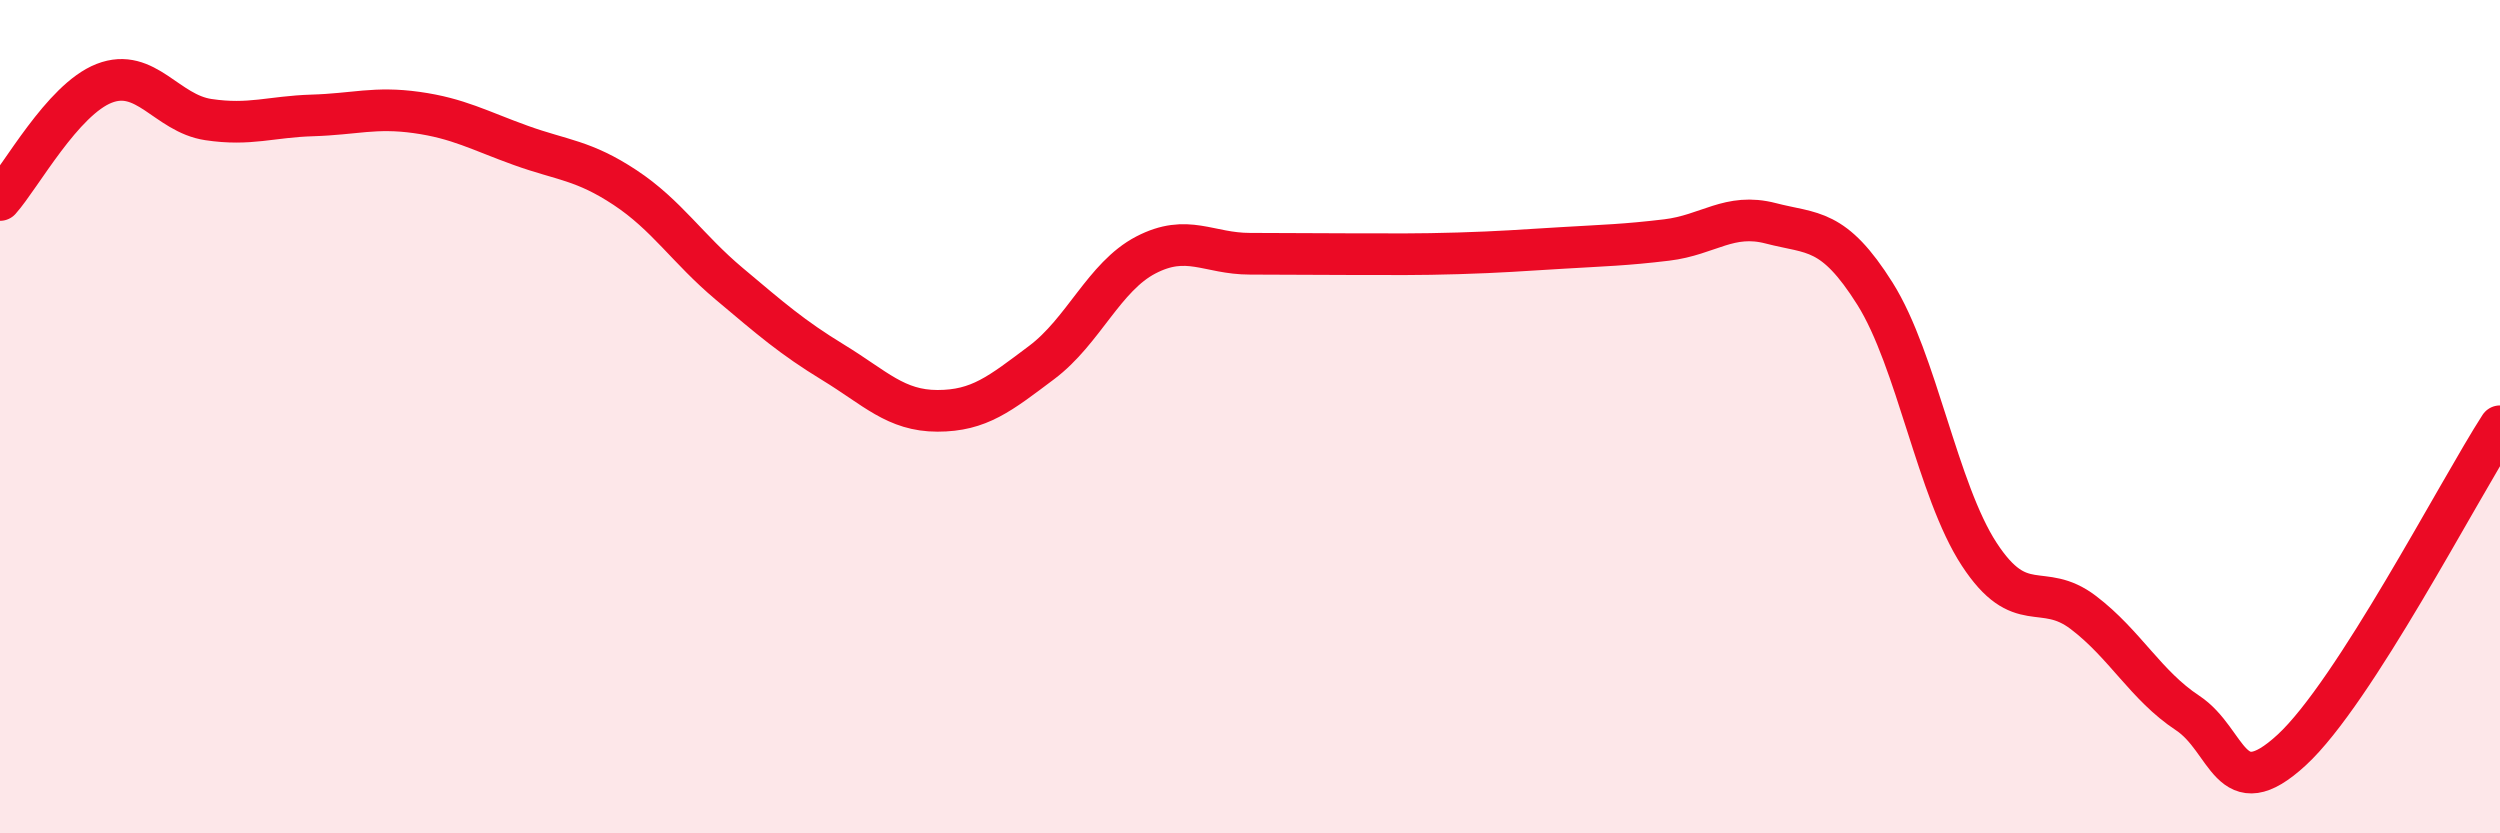
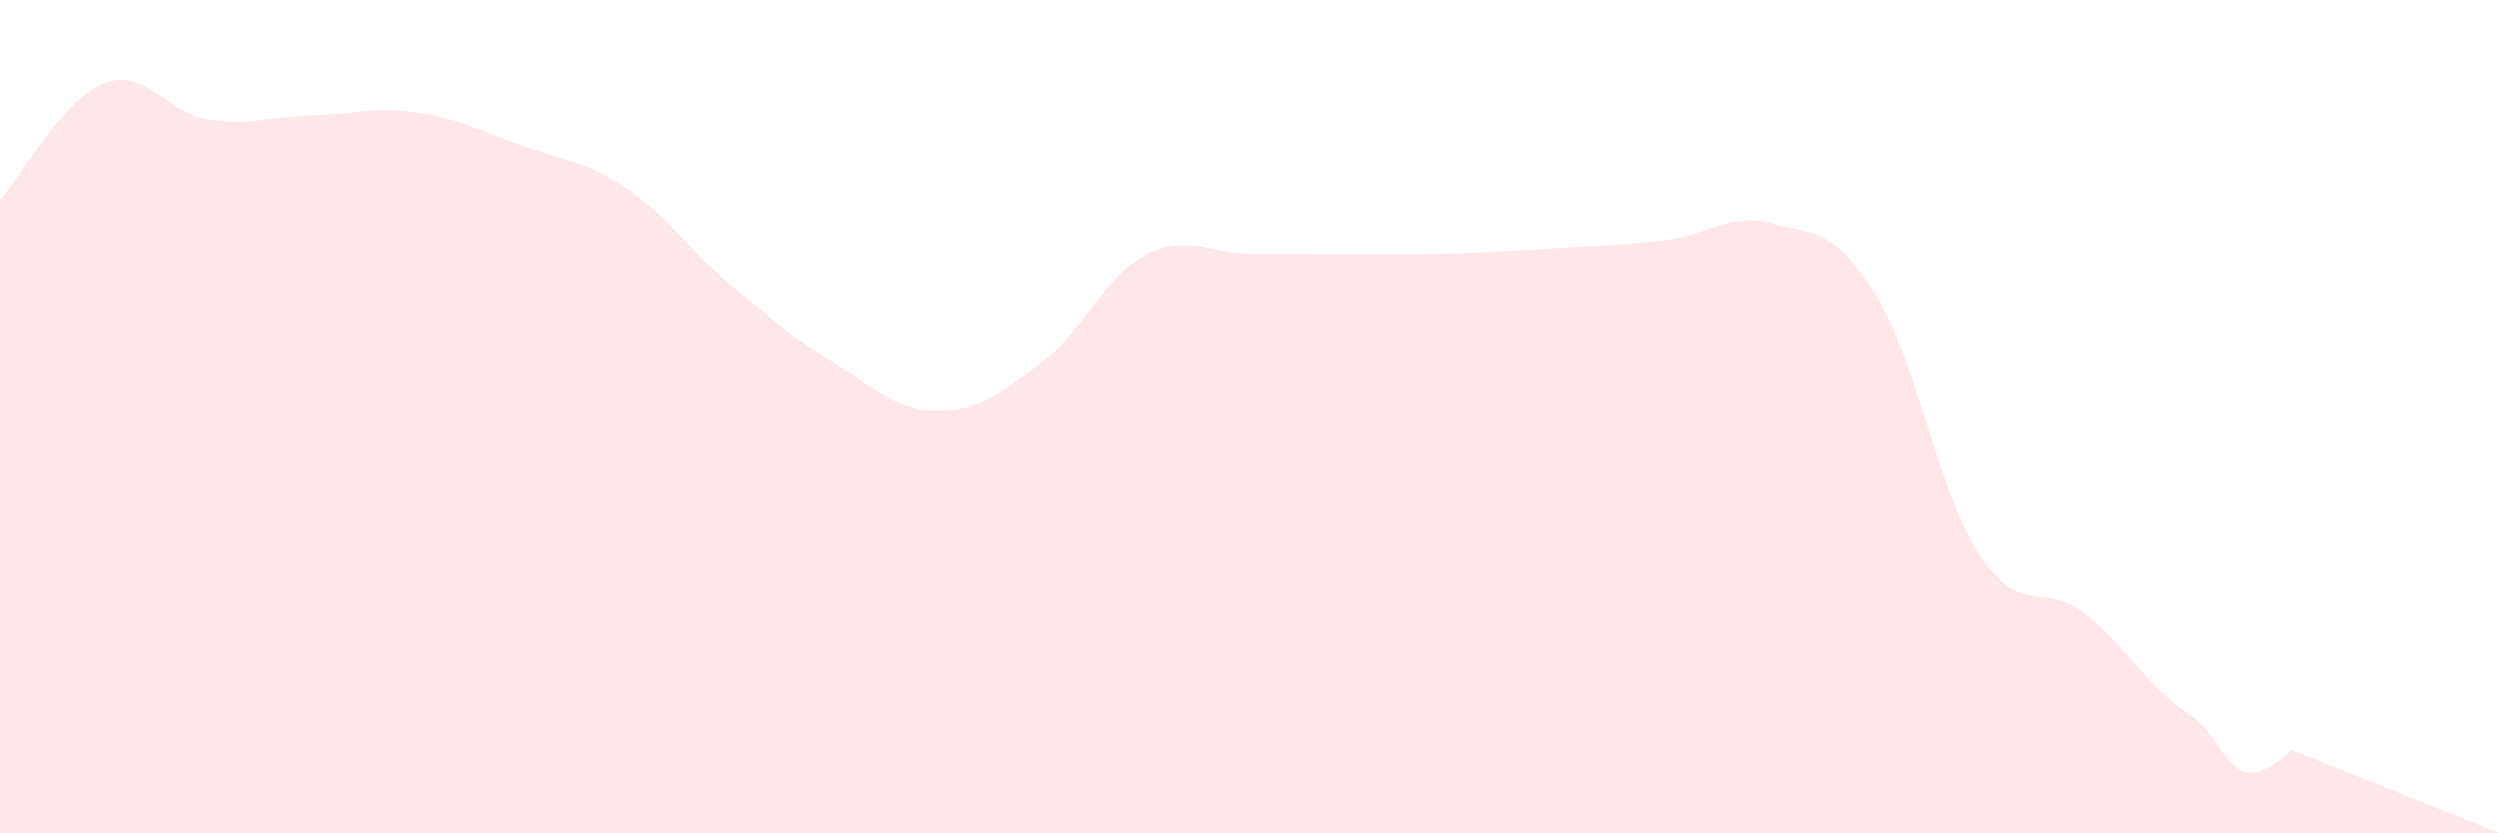
<svg xmlns="http://www.w3.org/2000/svg" width="60" height="20" viewBox="0 0 60 20">
-   <path d="M 0,4.8 C 0.5,4.24 1.5,2.39 2.5,2 C 3.5,1.61 4,2.72 5,2.87 C 6,3.02 6.5,2.8 7.5,2.77 C 8.5,2.74 9,2.56 10,2.7 C 11,2.84 11.5,3.13 12.5,3.49 C 13.5,3.85 14,3.84 15,4.5 C 16,5.16 16.5,5.97 17.5,6.81 C 18.5,7.65 19,8.09 20,8.7 C 21,9.31 21.5,9.86 22.5,9.86 C 23.5,9.86 24,9.45 25,8.7 C 26,7.95 26.5,6.64 27.5,6.12 C 28.5,5.6 29,6.09 30,6.09 C 31,6.09 31.5,6.1 32.5,6.1 C 33.5,6.1 34,6.11 35,6.08 C 36,6.05 36.5,6.01 37.5,5.95 C 38.5,5.89 39,5.88 40,5.76 C 41,5.64 41.5,5.1 42.5,5.36 C 43.5,5.62 44,5.46 45,7.05 C 46,8.64 46.5,11.77 47.5,13.3 C 48.5,14.83 49,13.94 50,14.7 C 51,15.46 51.5,16.45 52.5,17.11 C 53.5,17.77 53.5,19.38 55,18 C 56.5,16.62 59,11.78 60,10.23L60 20L0 20Z" fill="#EB0A25" opacity="0.1" stroke-linecap="round" stroke-linejoin="round" />
-   <path d="M 0,4.8 C 0.5,4.24 1.5,2.39 2.5,2 C 3.5,1.61 4,2.72 5,2.87 C 6,3.02 6.5,2.8 7.5,2.77 C 8.5,2.74 9,2.56 10,2.7 C 11,2.84 11.5,3.13 12.5,3.49 C 13.5,3.85 14,3.84 15,4.5 C 16,5.16 16.5,5.97 17.5,6.81 C 18.5,7.65 19,8.09 20,8.7 C 21,9.31 21.5,9.86 22.5,9.86 C 23.5,9.86 24,9.45 25,8.7 C 26,7.95 26.5,6.64 27.5,6.12 C 28.5,5.6 29,6.09 30,6.09 C 31,6.09 31.5,6.1 32.5,6.1 C 33.5,6.1 34,6.11 35,6.08 C 36,6.05 36.5,6.01 37.5,5.95 C 38.5,5.89 39,5.88 40,5.76 C 41,5.64 41.5,5.1 42.5,5.36 C 43.5,5.62 44,5.46 45,7.05 C 46,8.64 46.5,11.77 47.5,13.3 C 48.5,14.83 49,13.94 50,14.7 C 51,15.46 51.5,16.45 52.5,17.11 C 53.5,17.77 53.5,19.38 55,18 C 56.5,16.62 59,11.78 60,10.23" stroke="#EB0A25" stroke-width="1" fill="none" stroke-linecap="round" stroke-linejoin="round" />
+   <path d="M 0,4.8 C 0.5,4.24 1.5,2.39 2.5,2 C 3.5,1.61 4,2.72 5,2.87 C 6,3.02 6.5,2.8 7.5,2.77 C 8.5,2.74 9,2.56 10,2.7 C 11,2.84 11.5,3.13 12.5,3.49 C 13.5,3.85 14,3.84 15,4.5 C 16,5.16 16.5,5.97 17.5,6.81 C 18.5,7.65 19,8.09 20,8.7 C 21,9.31 21.5,9.86 22.5,9.86 C 23.5,9.86 24,9.45 25,8.7 C 26,7.95 26.5,6.64 27.5,6.12 C 28.5,5.6 29,6.09 30,6.09 C 31,6.09 31.5,6.1 32.5,6.1 C 33.5,6.1 34,6.11 35,6.08 C 36,6.05 36.5,6.01 37.5,5.95 C 38.5,5.89 39,5.88 40,5.76 C 41,5.64 41.5,5.1 42.5,5.36 C 43.5,5.62 44,5.46 45,7.05 C 46,8.64 46.5,11.77 47.5,13.3 C 48.5,14.83 49,13.94 50,14.7 C 51,15.46 51.5,16.45 52.5,17.11 C 53.5,17.77 53.5,19.38 55,18 L60 20L0 20Z" fill="#EB0A25" opacity="0.1" stroke-linecap="round" stroke-linejoin="round" />
</svg>